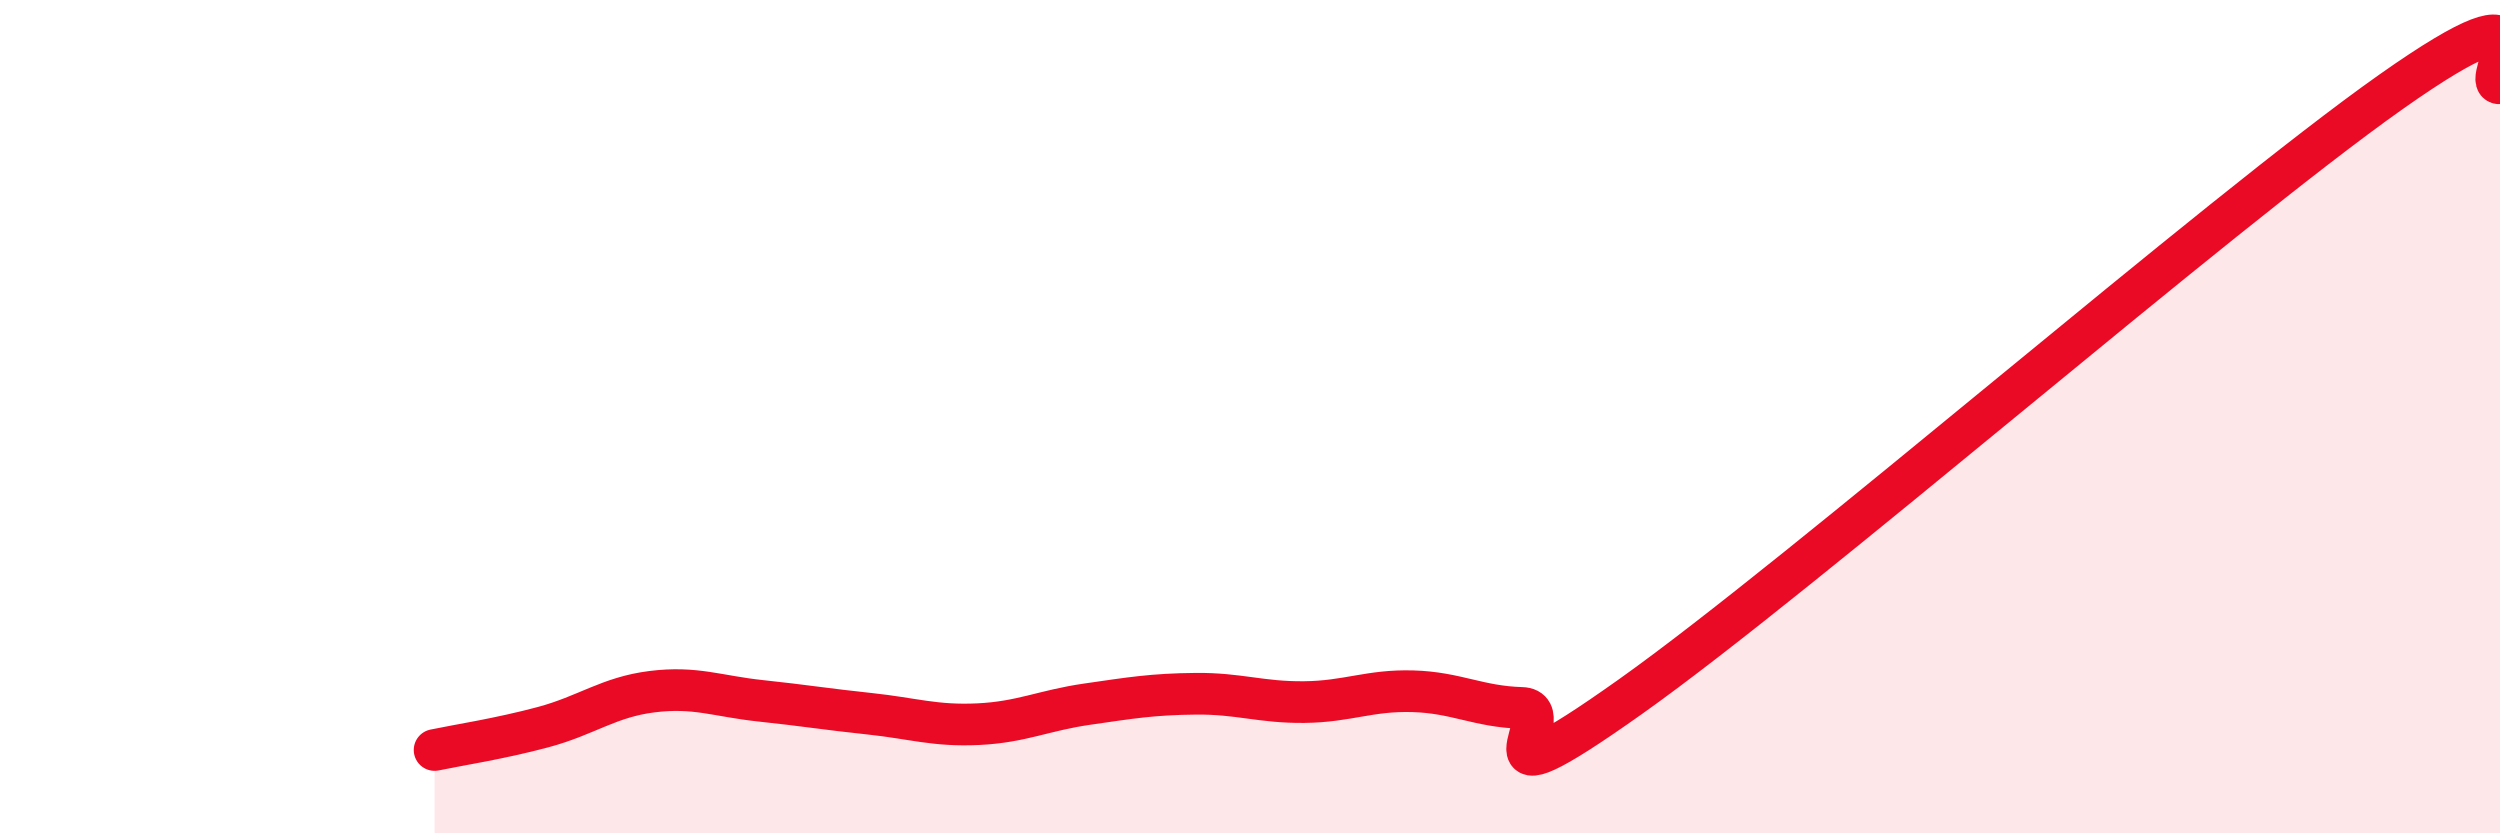
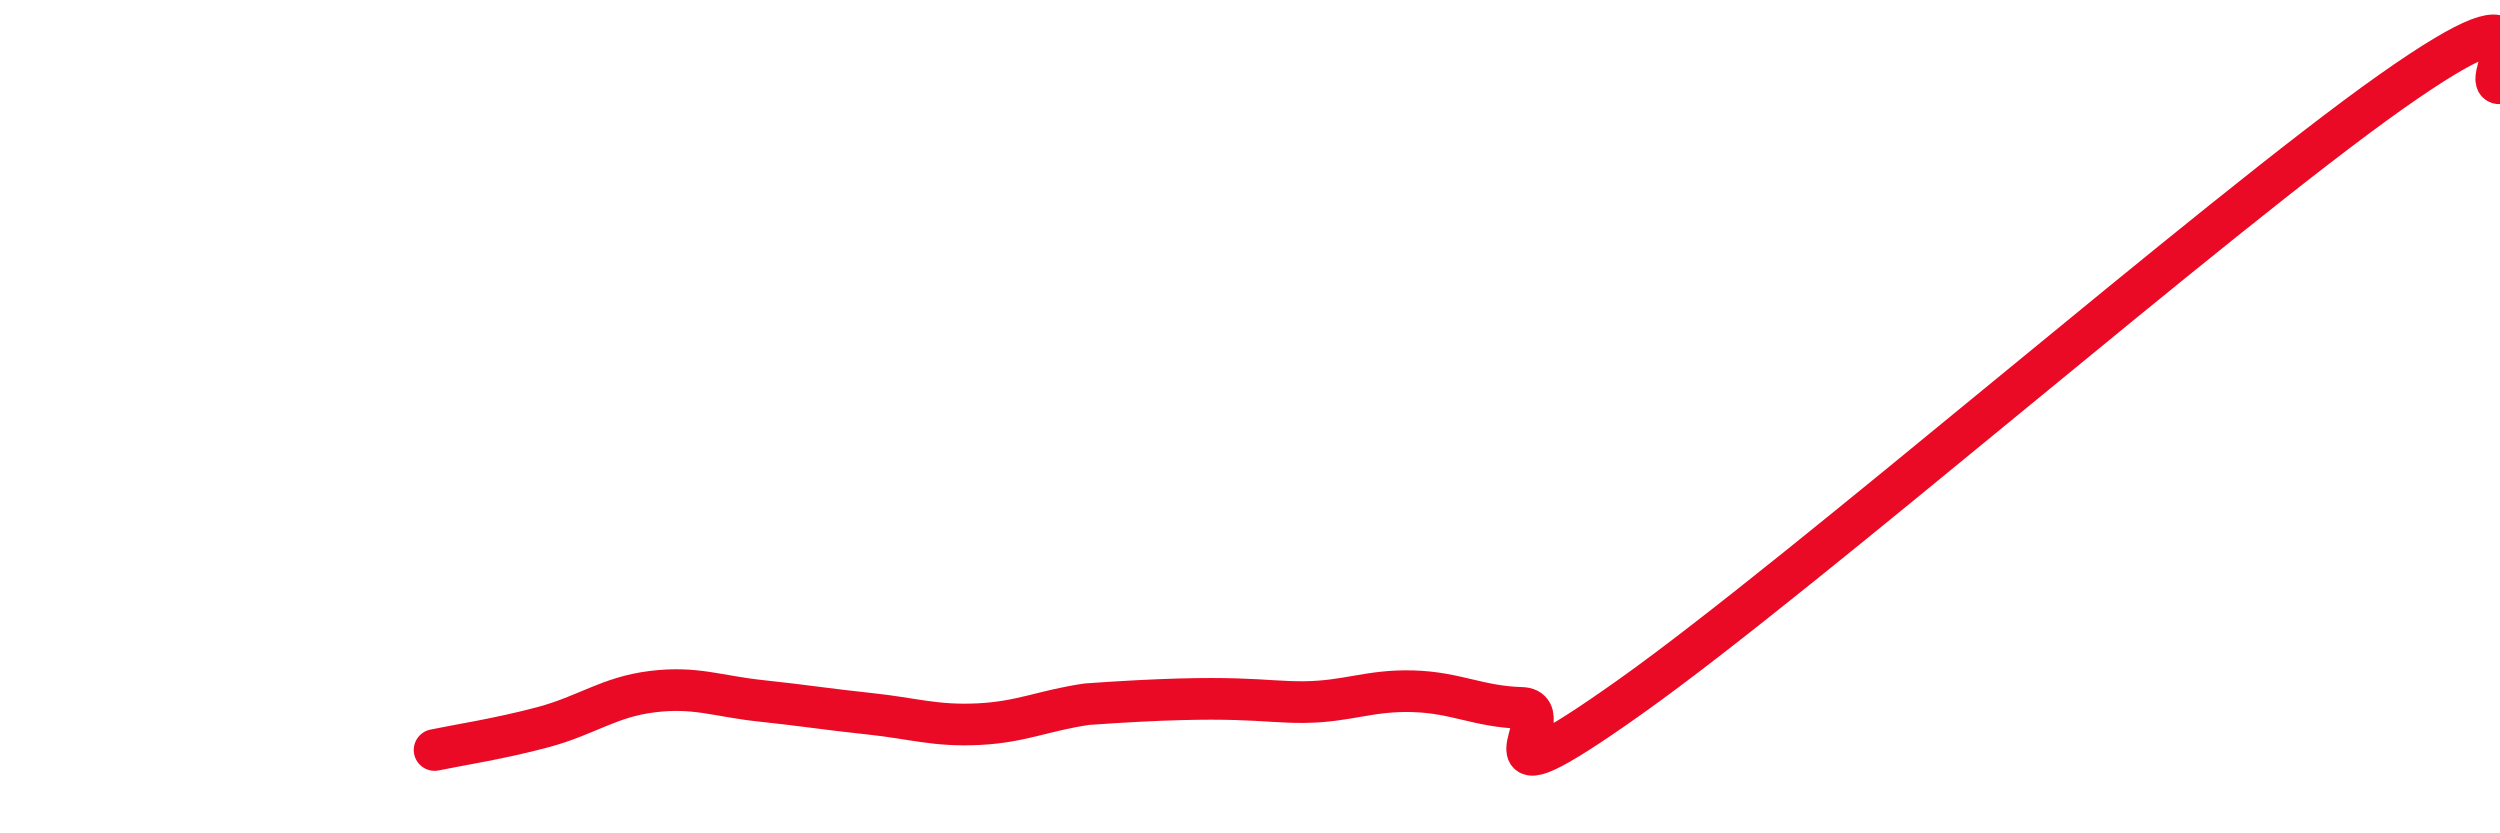
<svg xmlns="http://www.w3.org/2000/svg" width="60" height="20" viewBox="0 0 60 20">
-   <path d="M 10.43,18 C 10.95,17.89 12,17.73 13.04,17.45 C 14.08,17.17 14.61,16.73 15.65,16.6 C 16.69,16.47 17.22,16.71 18.26,16.82 C 19.3,16.93 19.83,17.02 20.87,17.13 C 21.91,17.24 22.44,17.43 23.48,17.38 C 24.52,17.33 25.05,17.05 26.09,16.9 C 27.13,16.75 27.66,16.66 28.7,16.65 C 29.74,16.64 30.26,16.86 31.3,16.85 C 32.34,16.84 32.87,16.56 33.91,16.59 C 34.95,16.62 35.48,16.96 36.52,16.99 C 37.56,17.02 34.96,19.68 39.13,16.72 C 43.3,13.76 53.22,5.14 57.39,2.2 C 61.56,-0.74 59.48,2.04 60,2L60 20L10.43 20Z" fill="#EB0A25" opacity="0.1" stroke-linecap="round" stroke-linejoin="round" />
-   <path d="M 10.43,18 C 10.95,17.89 12,17.73 13.04,17.45 C 14.08,17.17 14.61,16.73 15.65,16.6 C 16.69,16.47 17.22,16.71 18.26,16.82 C 19.3,16.93 19.83,17.02 20.87,17.13 C 21.91,17.24 22.44,17.43 23.48,17.38 C 24.52,17.33 25.05,17.05 26.09,16.9 C 27.13,16.75 27.66,16.66 28.7,16.65 C 29.74,16.64 30.26,16.86 31.3,16.85 C 32.34,16.84 32.87,16.56 33.91,16.59 C 34.95,16.62 35.48,16.96 36.52,16.99 C 37.56,17.02 34.96,19.68 39.13,16.72 C 43.3,13.76 53.22,5.14 57.39,2.2 C 61.56,-0.74 59.48,2.04 60,2" stroke="#EB0A25" stroke-width="1" fill="none" stroke-linecap="round" stroke-linejoin="round" />
+   <path d="M 10.43,18 C 10.95,17.89 12,17.73 13.04,17.45 C 14.08,17.17 14.61,16.73 15.65,16.6 C 16.69,16.47 17.22,16.71 18.26,16.82 C 19.3,16.93 19.83,17.02 20.87,17.13 C 21.91,17.24 22.44,17.43 23.48,17.38 C 24.52,17.33 25.05,17.05 26.09,16.9 C 29.74,16.64 30.26,16.86 31.3,16.85 C 32.34,16.84 32.87,16.56 33.91,16.59 C 34.95,16.62 35.48,16.96 36.52,16.99 C 37.56,17.02 34.96,19.68 39.13,16.72 C 43.3,13.76 53.22,5.14 57.39,2.2 C 61.56,-0.74 59.48,2.04 60,2" stroke="#EB0A25" stroke-width="1" fill="none" stroke-linecap="round" stroke-linejoin="round" />
</svg>